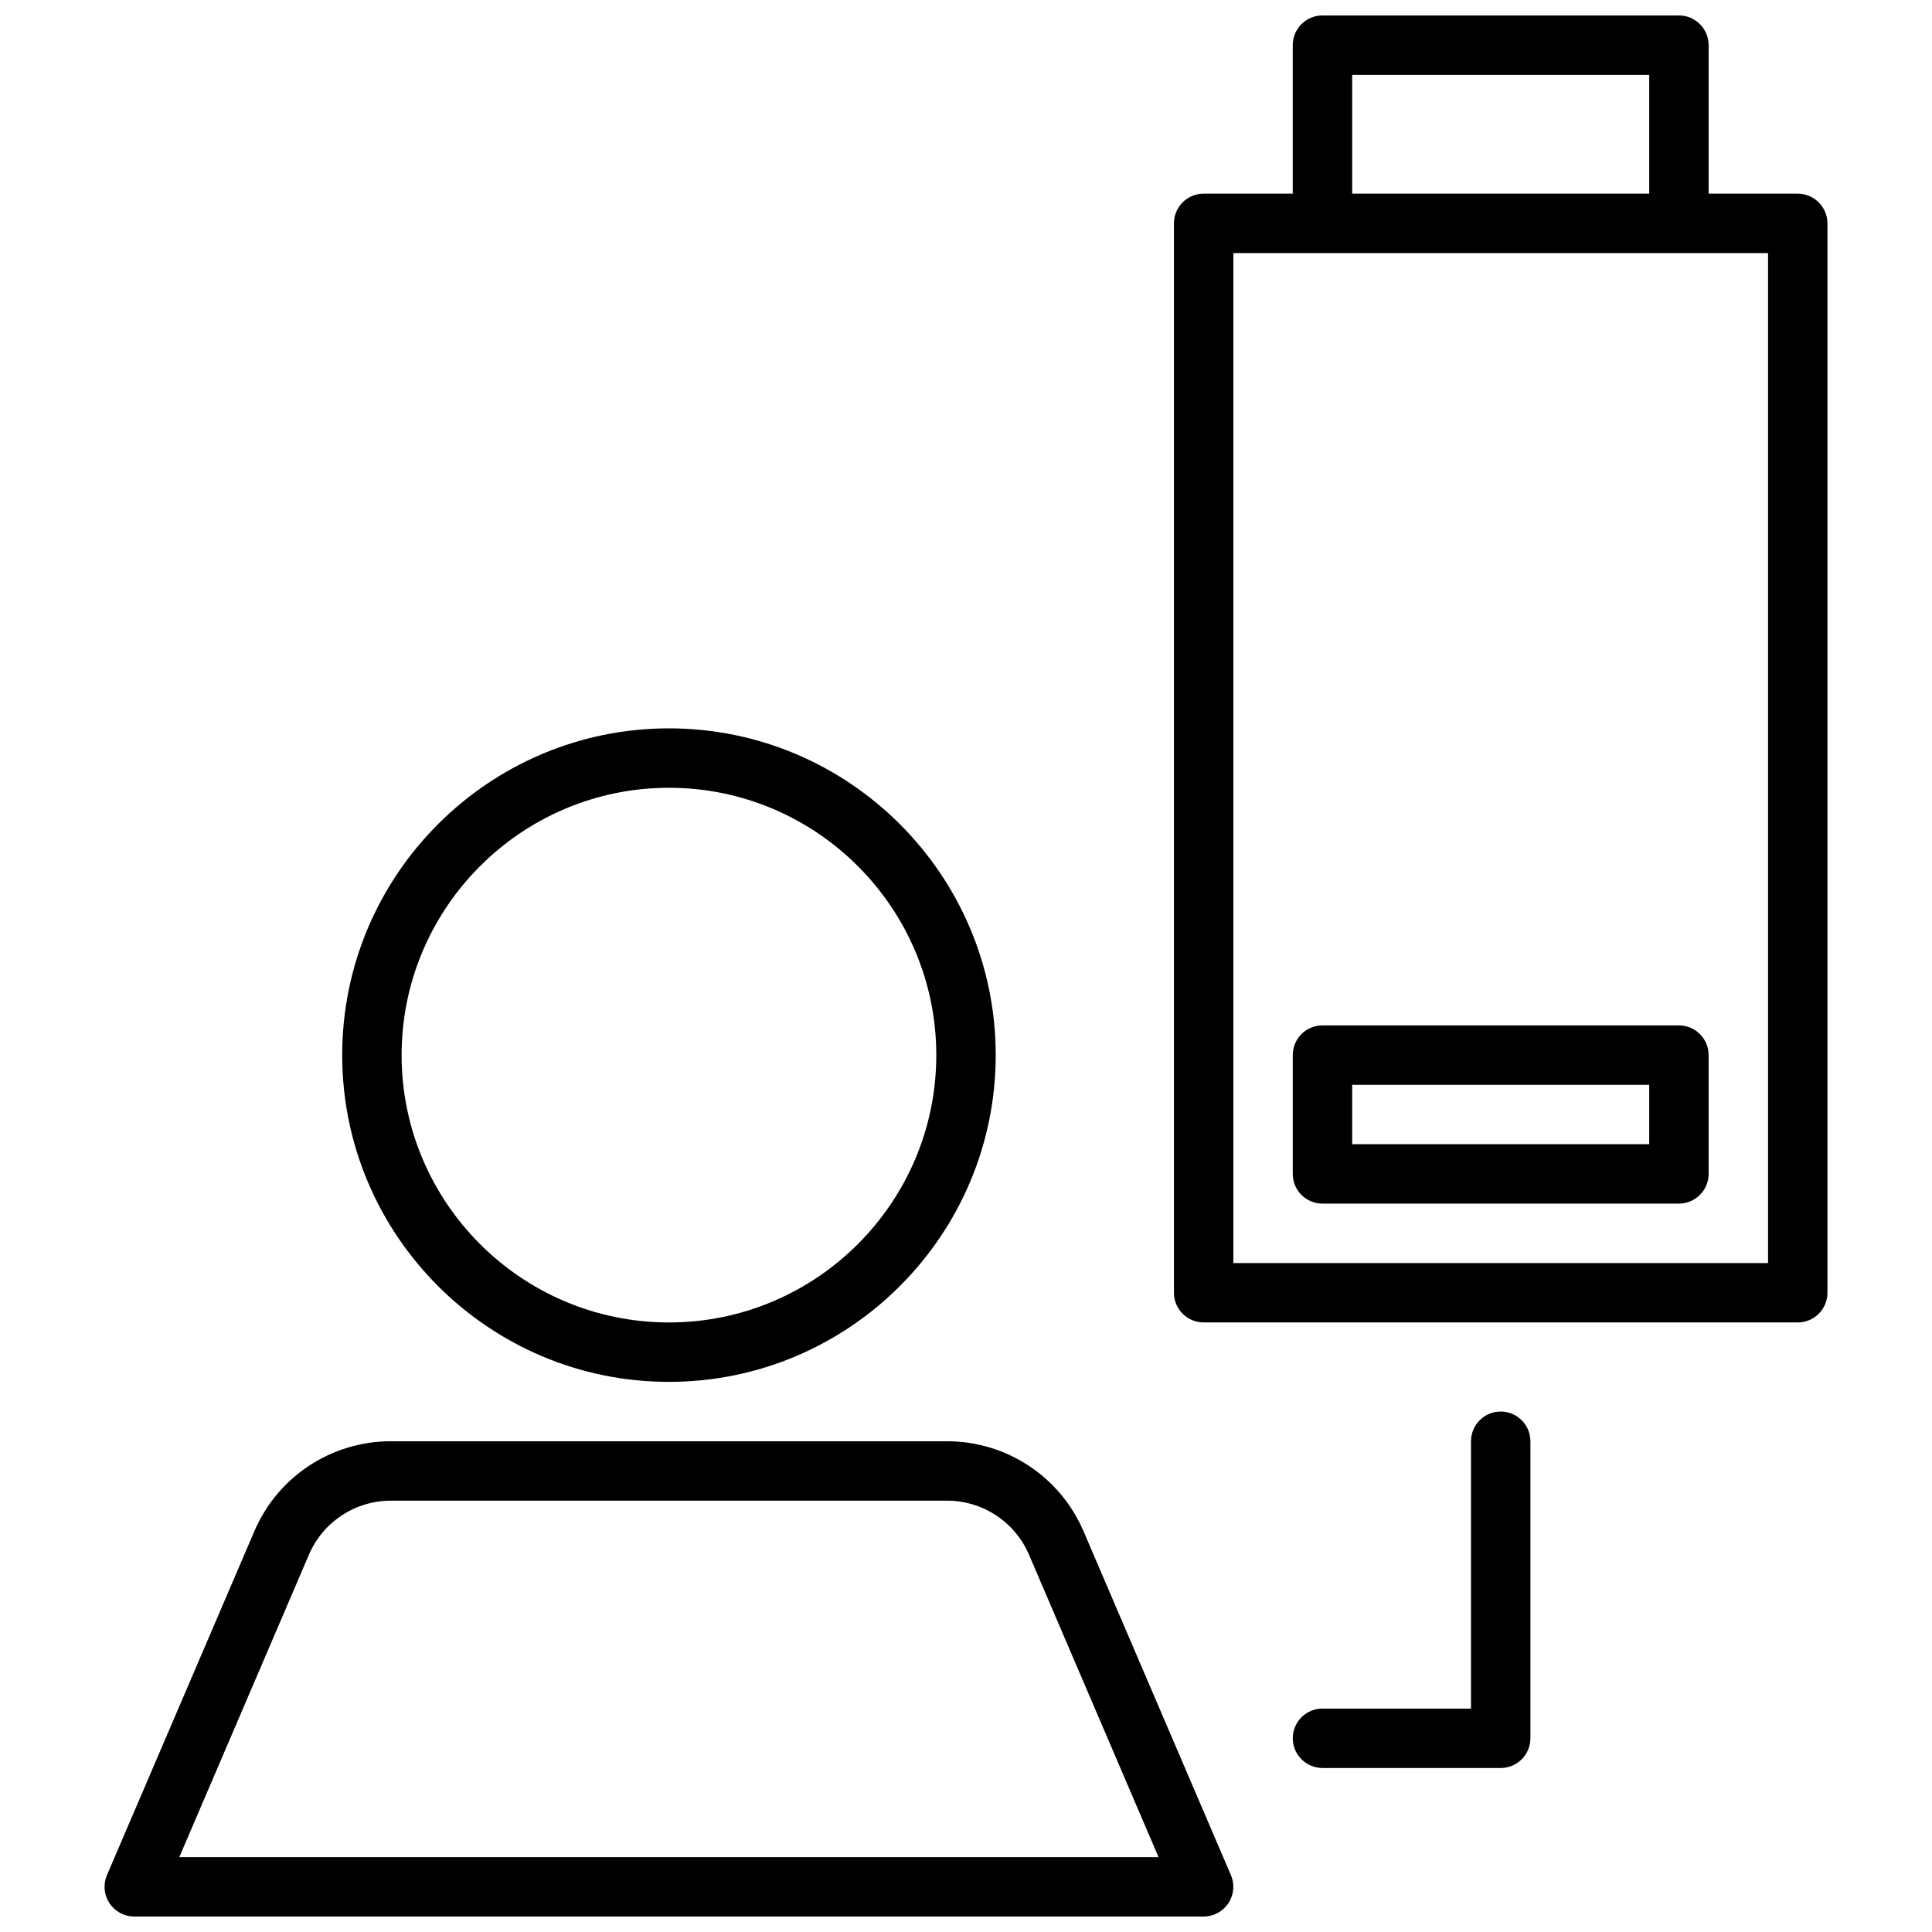
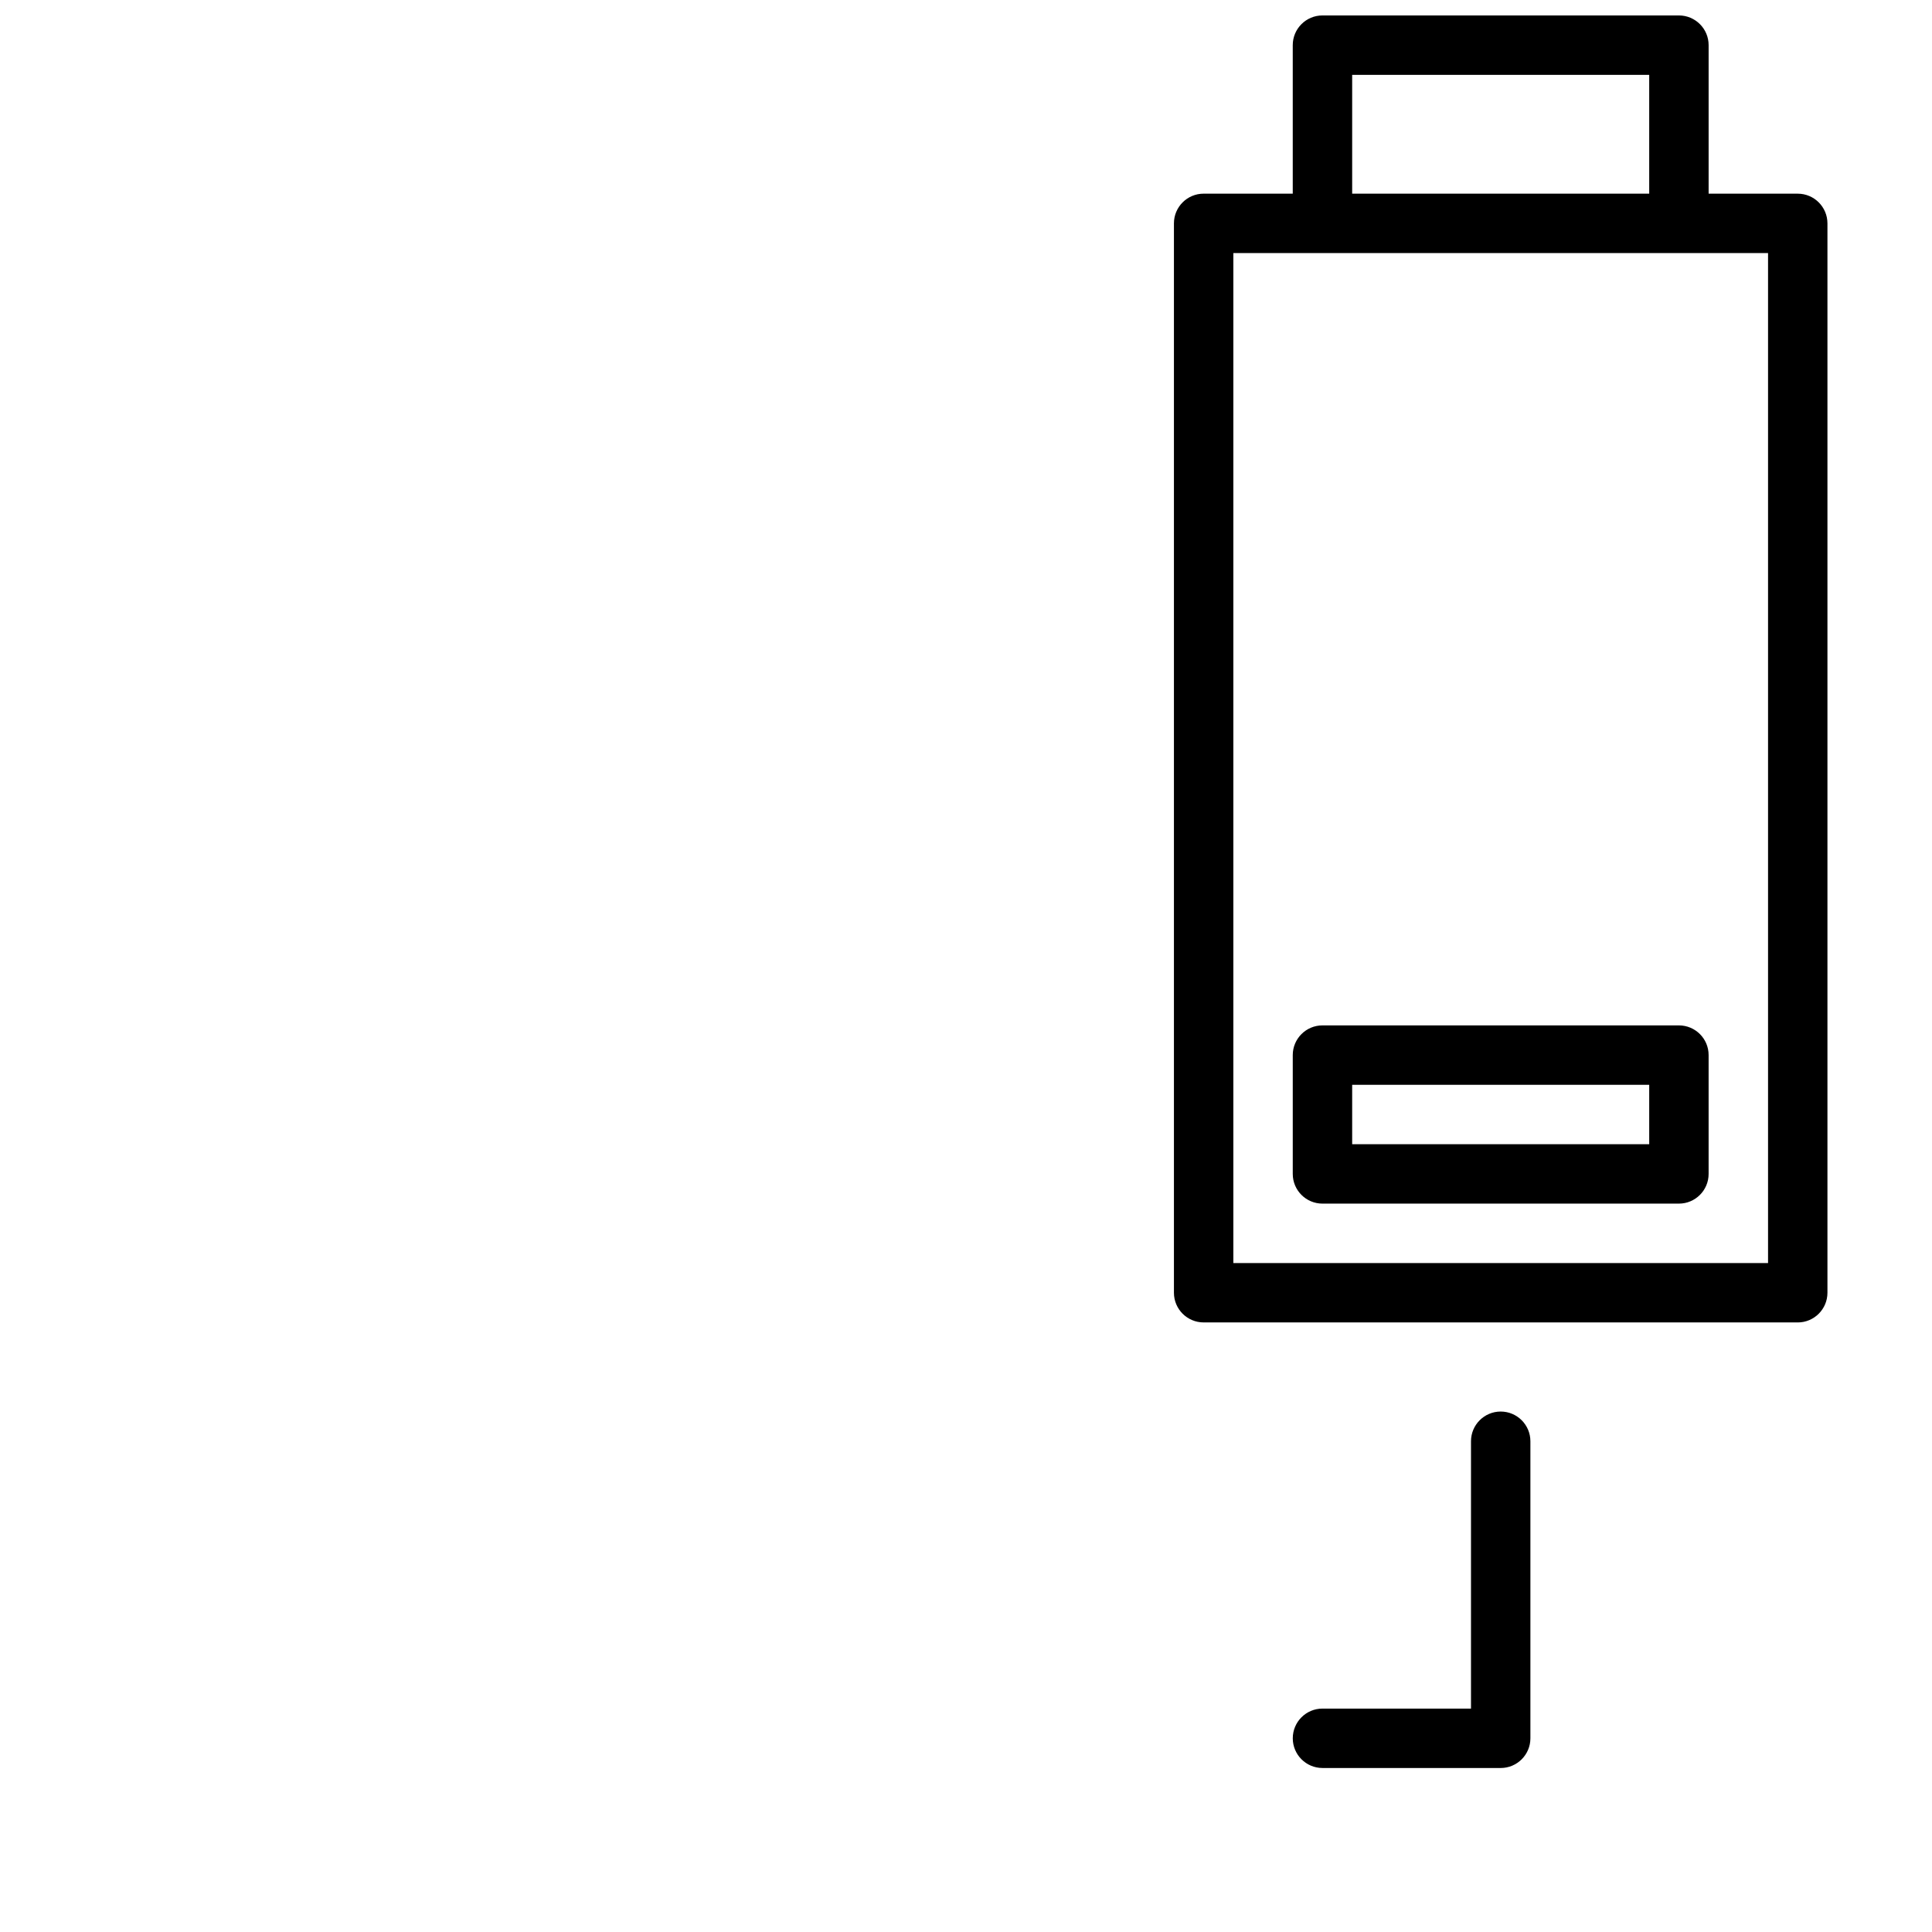
<svg xmlns="http://www.w3.org/2000/svg" width="800px" height="800px" version="1.1" viewBox="144 144 512 512">
  <defs>
    <clipPath id="b">
-       <path d="m171 525h300v126.9h-300z" />
-     </clipPath>
+       </clipPath>
    <clipPath id="a">
      <path d="m455 148.09h174v346.91h-174z" />
    </clipPath>
  </defs>
-   <path d="m321.28 510.21c47.742 0 86.594-38.848 86.594-86.594 0-47.742-38.848-86.594-86.594-86.594-47.742 0-86.594 38.848-86.594 86.594 0.004 47.746 38.852 86.594 86.594 86.594zm0-157.44c39.062 0 70.848 31.789 70.848 70.848 0 39.062-31.789 70.848-70.848 70.848-39.062 0-70.848-31.789-70.848-70.848 0-39.059 31.789-70.848 70.848-70.848z" />
  <g clip-path="url(#b)">
    <path d="m179.58 651.9h283.39c2.644 0 5.117-1.332 6.574-3.543 1.457-2.203 1.707-5 0.66-7.43l-39.055-91.125c-6.211-14.492-20.414-23.855-36.18-23.855h-147.39c-15.77 0-29.969 9.359-36.18 23.852l-39.055 91.129c-1.047 2.434-0.797 5.227 0.66 7.43 1.457 2.215 3.93 3.543 6.574 3.543zm46.289-95.895c3.731-8.691 12.246-14.312 21.711-14.312h147.4c9.461 0 17.98 5.621 21.711 14.312l34.336 80.152h-259.51z" />
  </g>
  <g clip-path="url(#a)">
-     <path d="m462.98 494.46h157.44c4.344 0 7.871-3.527 7.871-7.871v-283.39c0-4.344-3.527-7.871-7.871-7.871h-23.617v-39.363c0-4.344-3.527-7.871-7.871-7.871h-94.469c-4.344 0-7.871 3.527-7.871 7.871v39.359h-23.617c-4.344 0-7.871 3.527-7.871 7.871v283.39c0 4.348 3.527 7.871 7.875 7.871zm39.359-330.62h78.719v31.488h-78.719zm-31.488 47.234h141.7v267.65h-141.7z" />
+     <path d="m462.98 494.46h157.44c4.344 0 7.871-3.527 7.871-7.871v-283.39c0-4.344-3.527-7.871-7.871-7.871h-23.617v-39.363c0-4.344-3.527-7.871-7.871-7.871h-94.469c-4.344 0-7.871 3.527-7.871 7.871v39.359h-23.617c-4.344 0-7.871 3.527-7.871 7.871v283.39c0 4.348 3.527 7.871 7.875 7.871m39.359-330.62h78.719v31.488h-78.719zm-31.488 47.234h141.7v267.65h-141.7z" />
  </g>
  <path d="m588.93 415.74h-94.465c-4.344 0-7.871 3.527-7.871 7.871v31.488c0 4.344 3.527 7.871 7.871 7.871h94.465c4.344 0 7.871-3.527 7.871-7.871v-31.488c0.004-4.344-3.523-7.871-7.871-7.871zm-7.871 31.488h-78.719v-15.742h78.719z" />
  <path d="m541.7 612.54c4.344 0 7.871-3.527 7.871-7.871v-78.723c0-4.344-3.527-7.871-7.871-7.871s-7.871 3.527-7.871 7.871v70.848h-39.359c-4.344 0-7.871 3.527-7.871 7.871s3.527 7.871 7.871 7.871z" />
</svg>